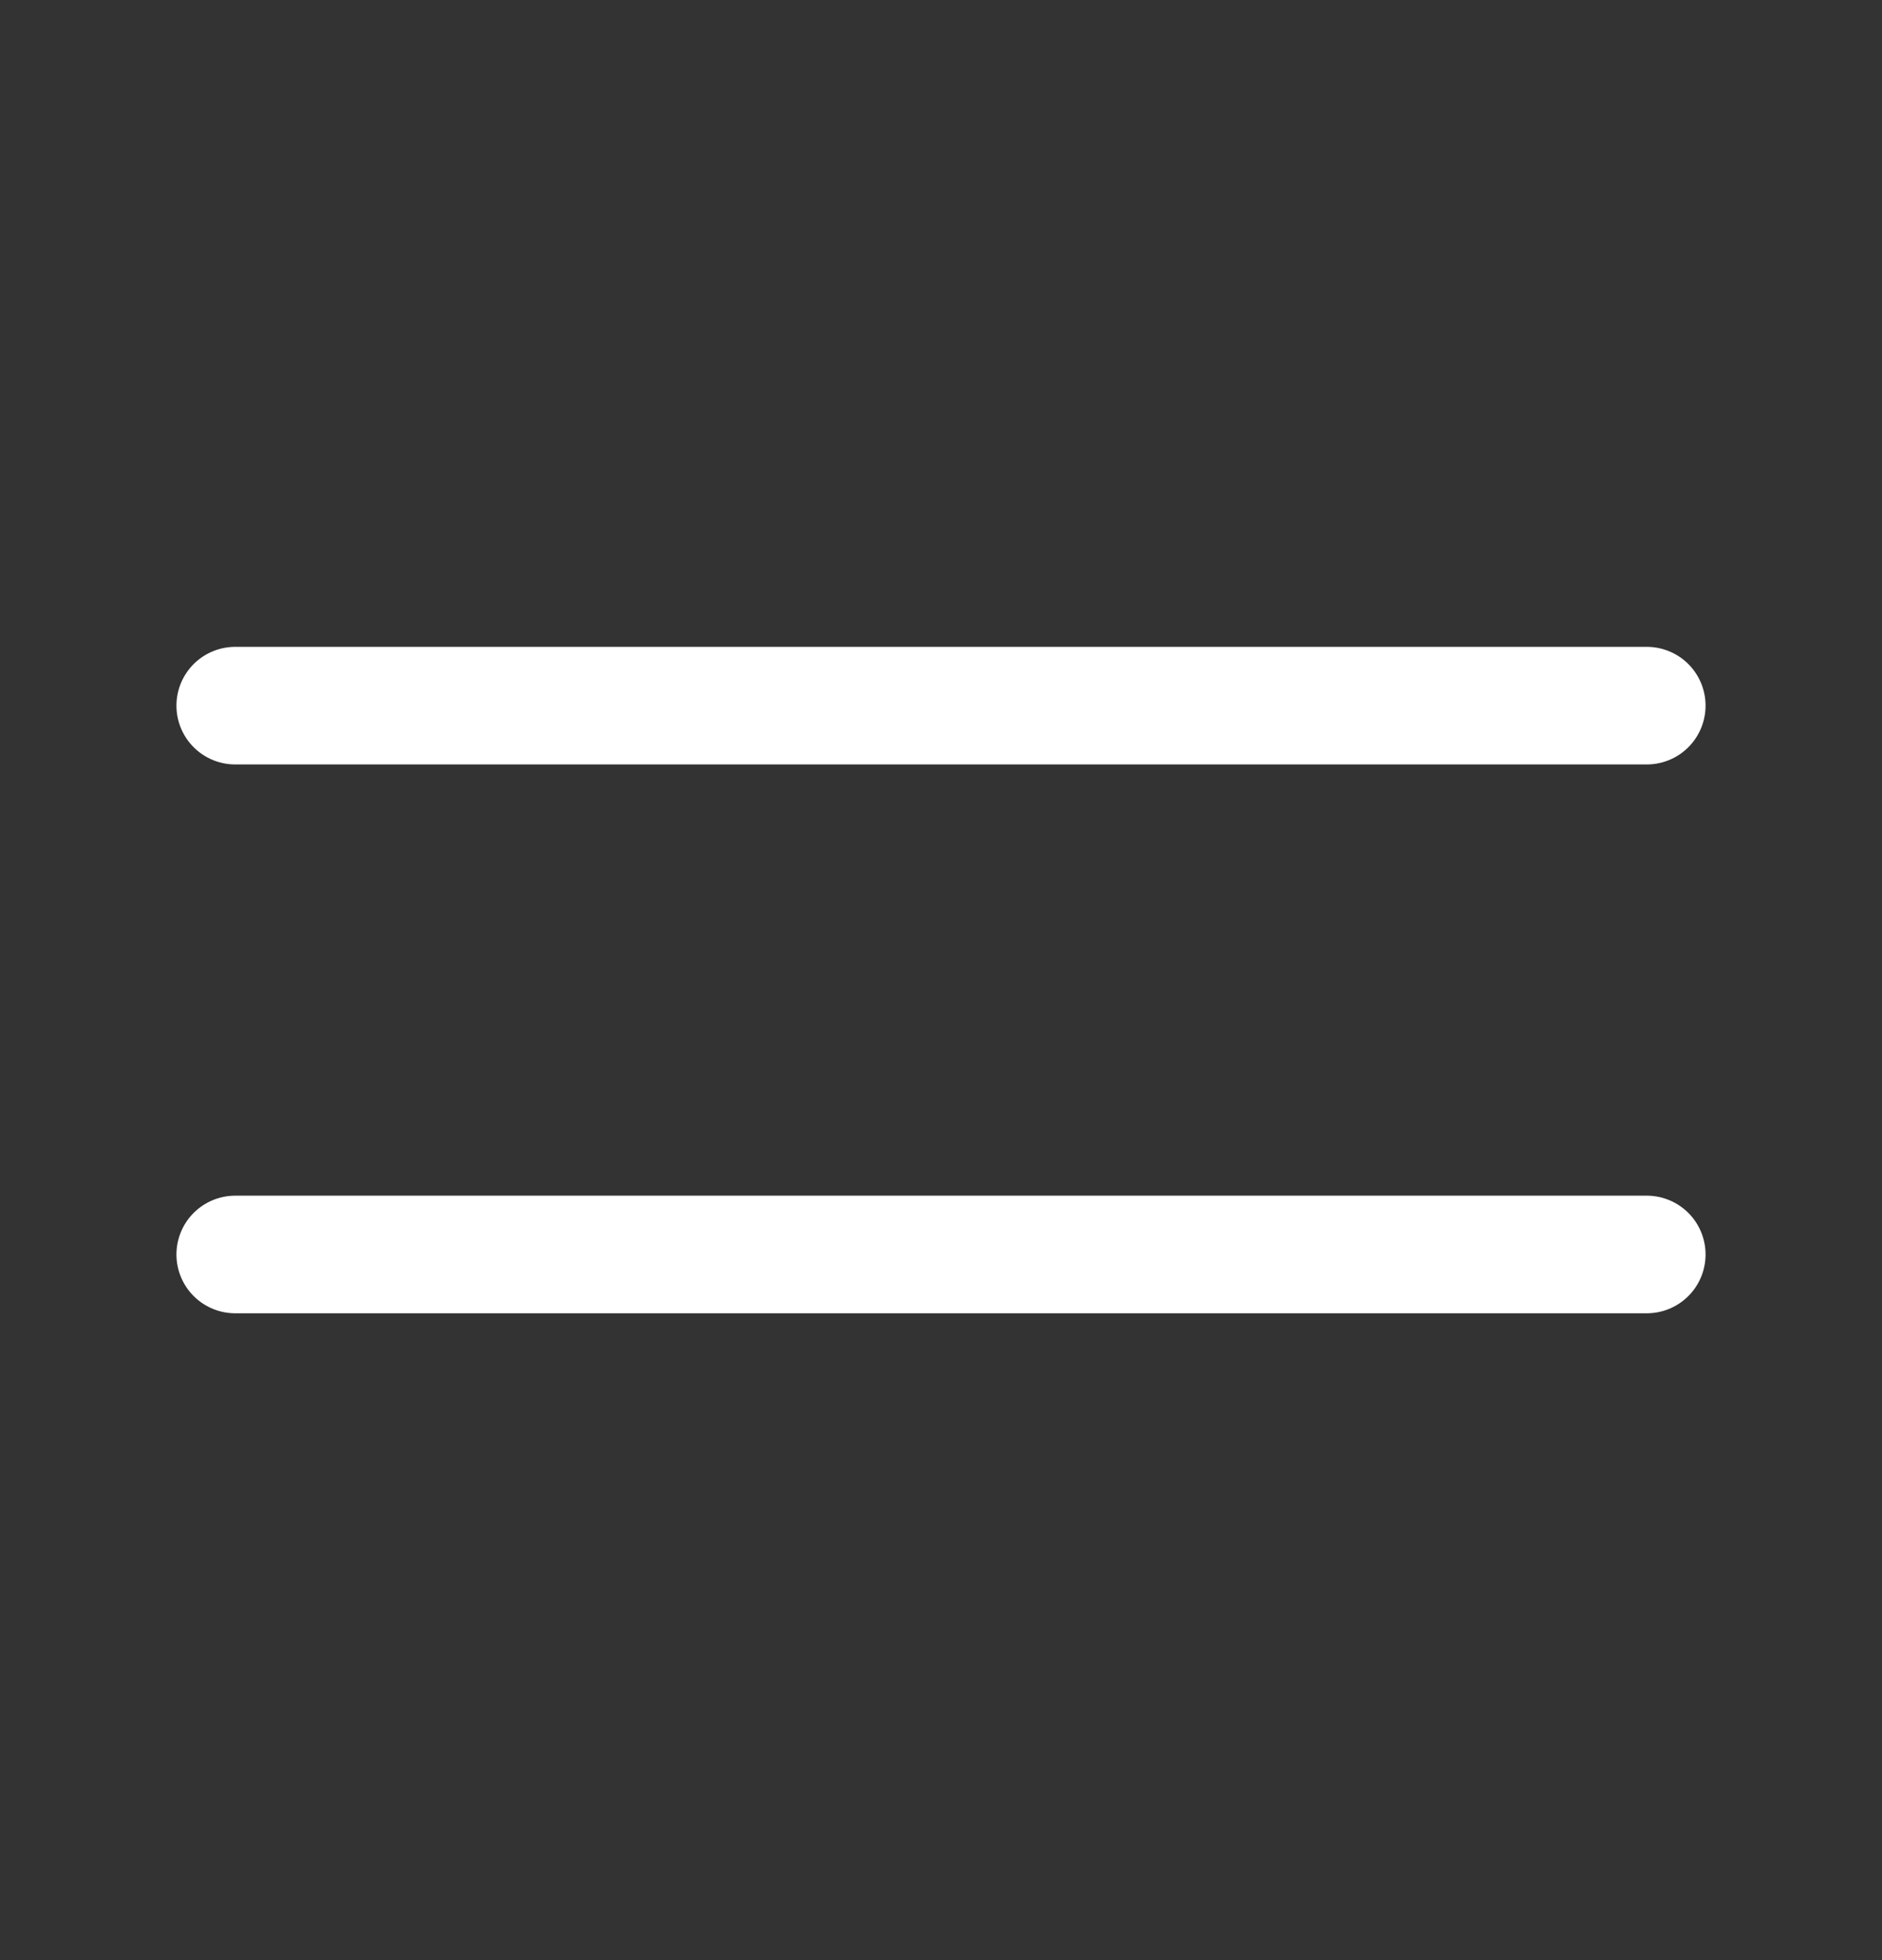
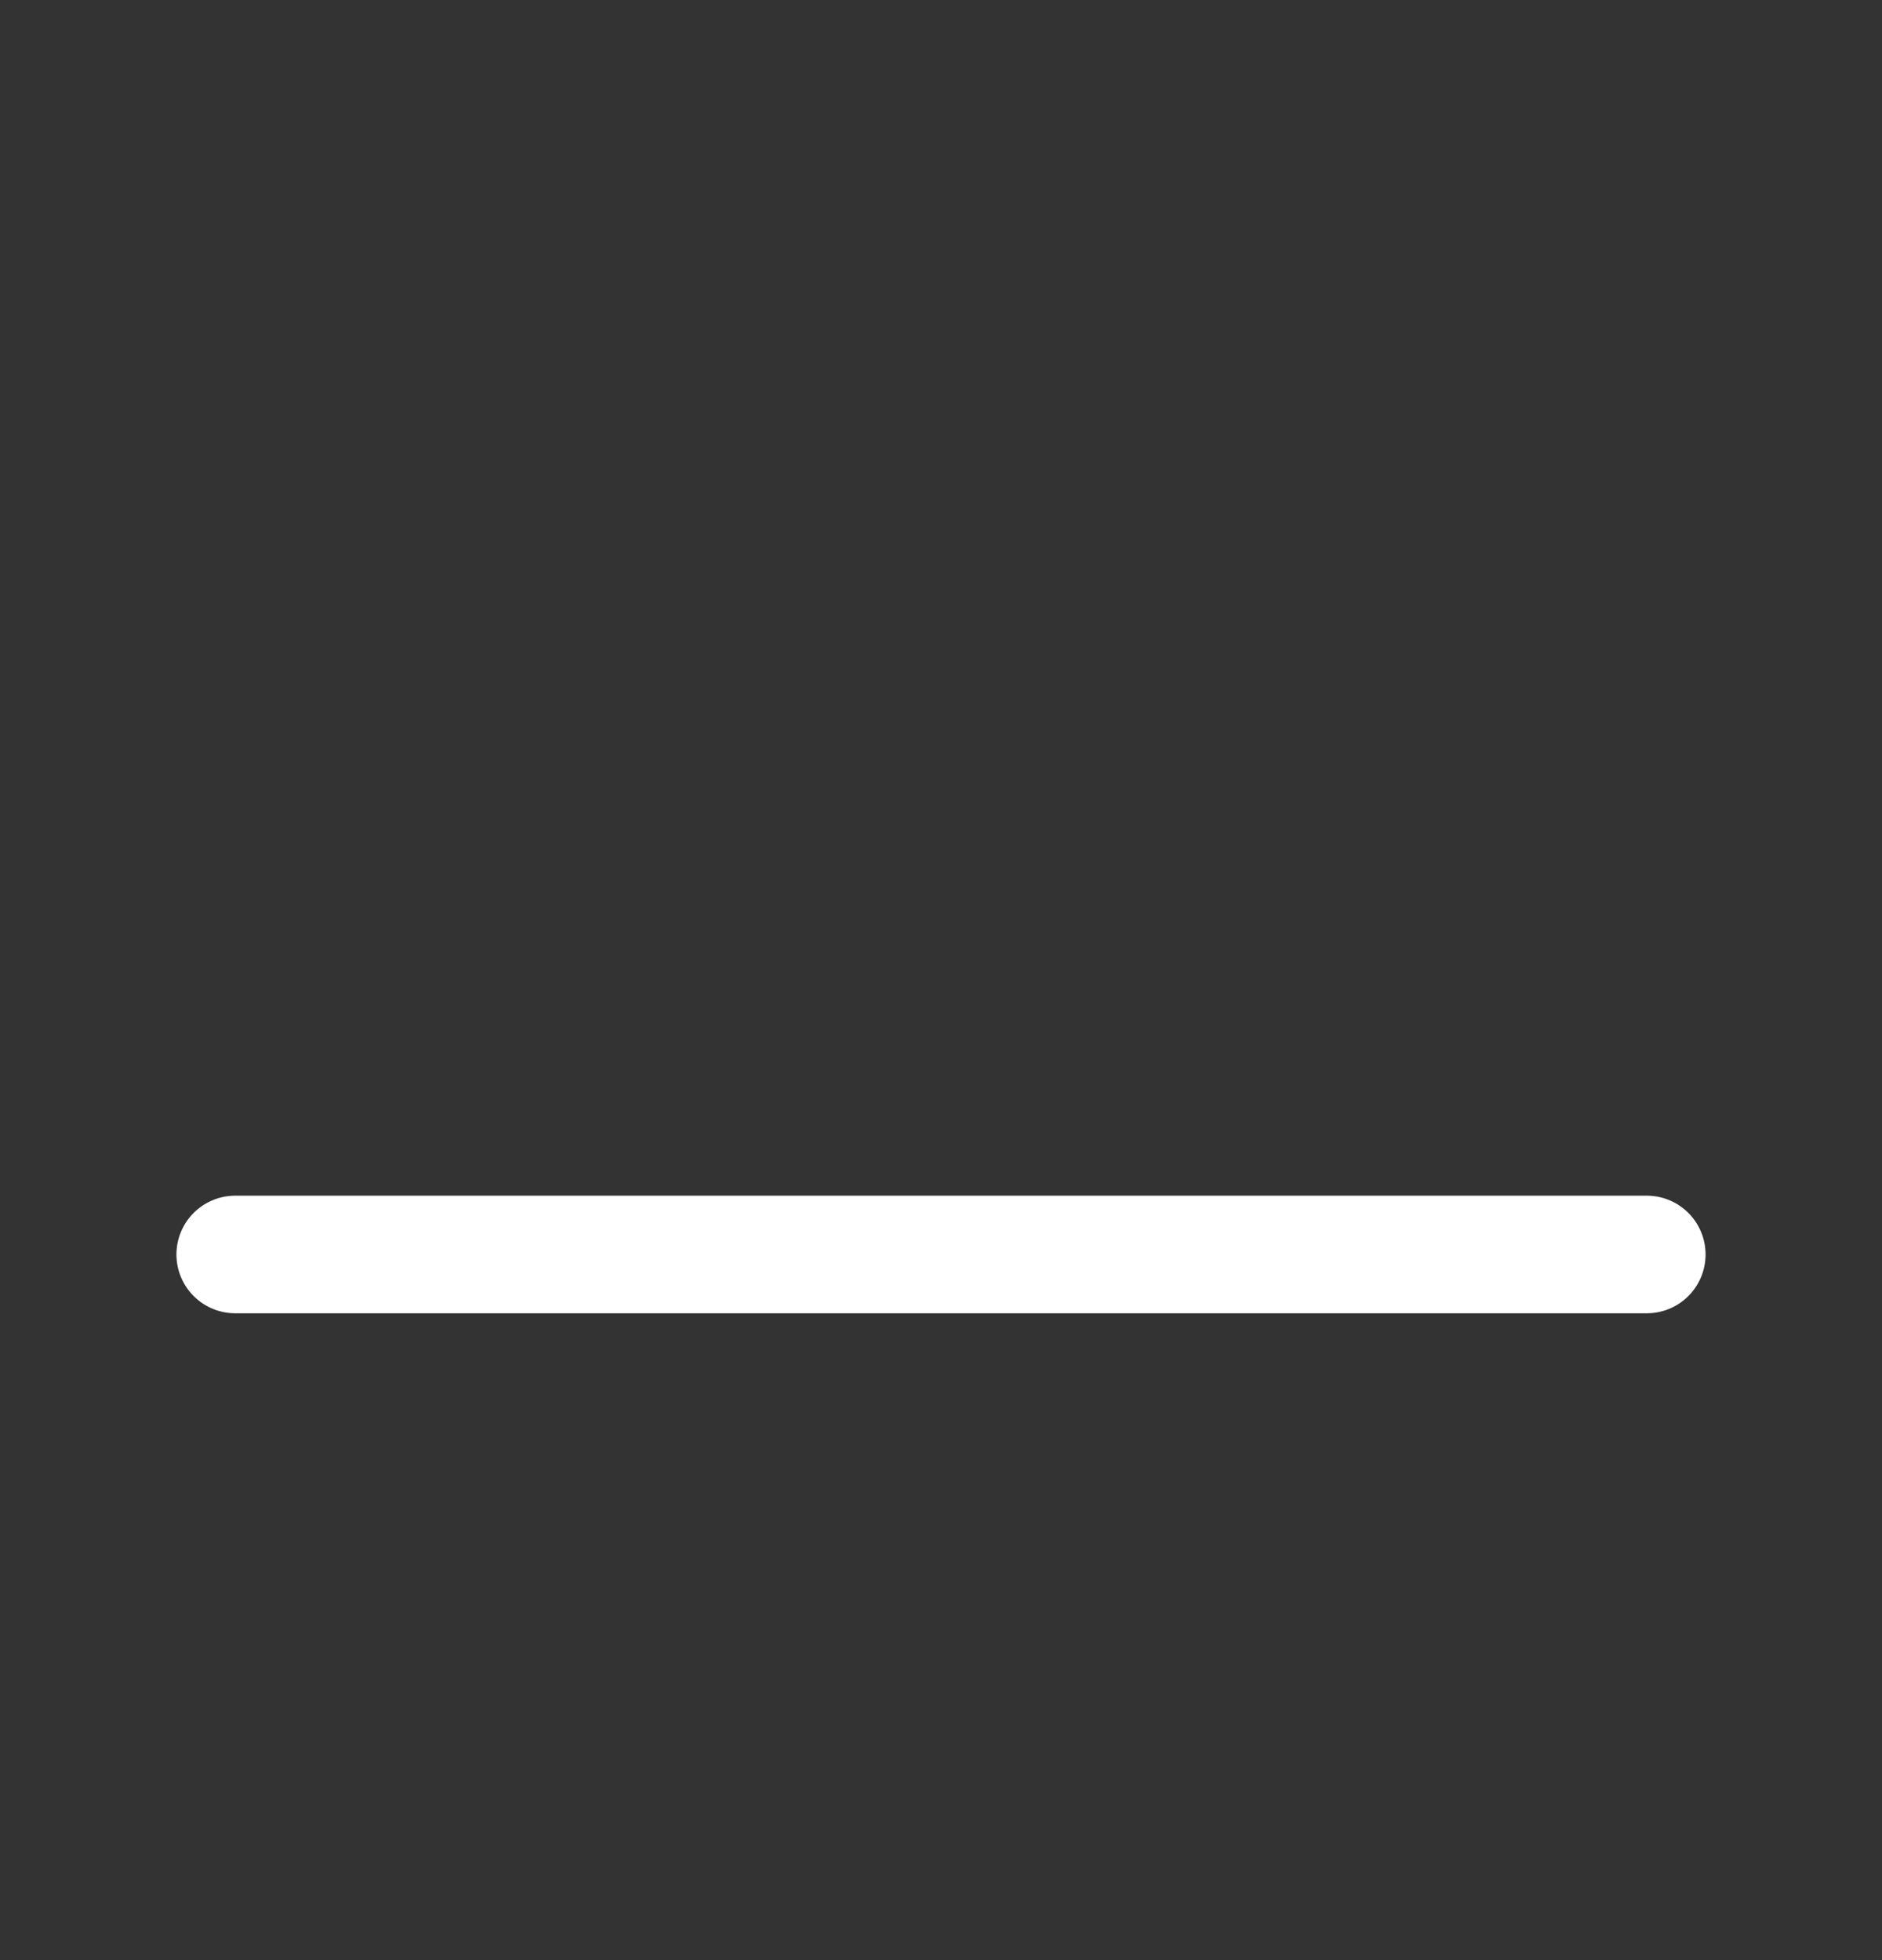
<svg xmlns="http://www.w3.org/2000/svg" width="24" height="25" viewBox="0 0 24 25" fill="none">
  <rect x="0" y="0" width="24" height="25" fill="#333333" stroke="none" />
-   <path d="M3 9H21M3 16H21" stroke="#FFFFFF" stroke-width="1.5" stroke-linecap="round" stroke-linejoin="round" />
+   <path d="M3 9M3 16H21" stroke="#FFFFFF" stroke-width="1.5" stroke-linecap="round" stroke-linejoin="round" />
</svg>